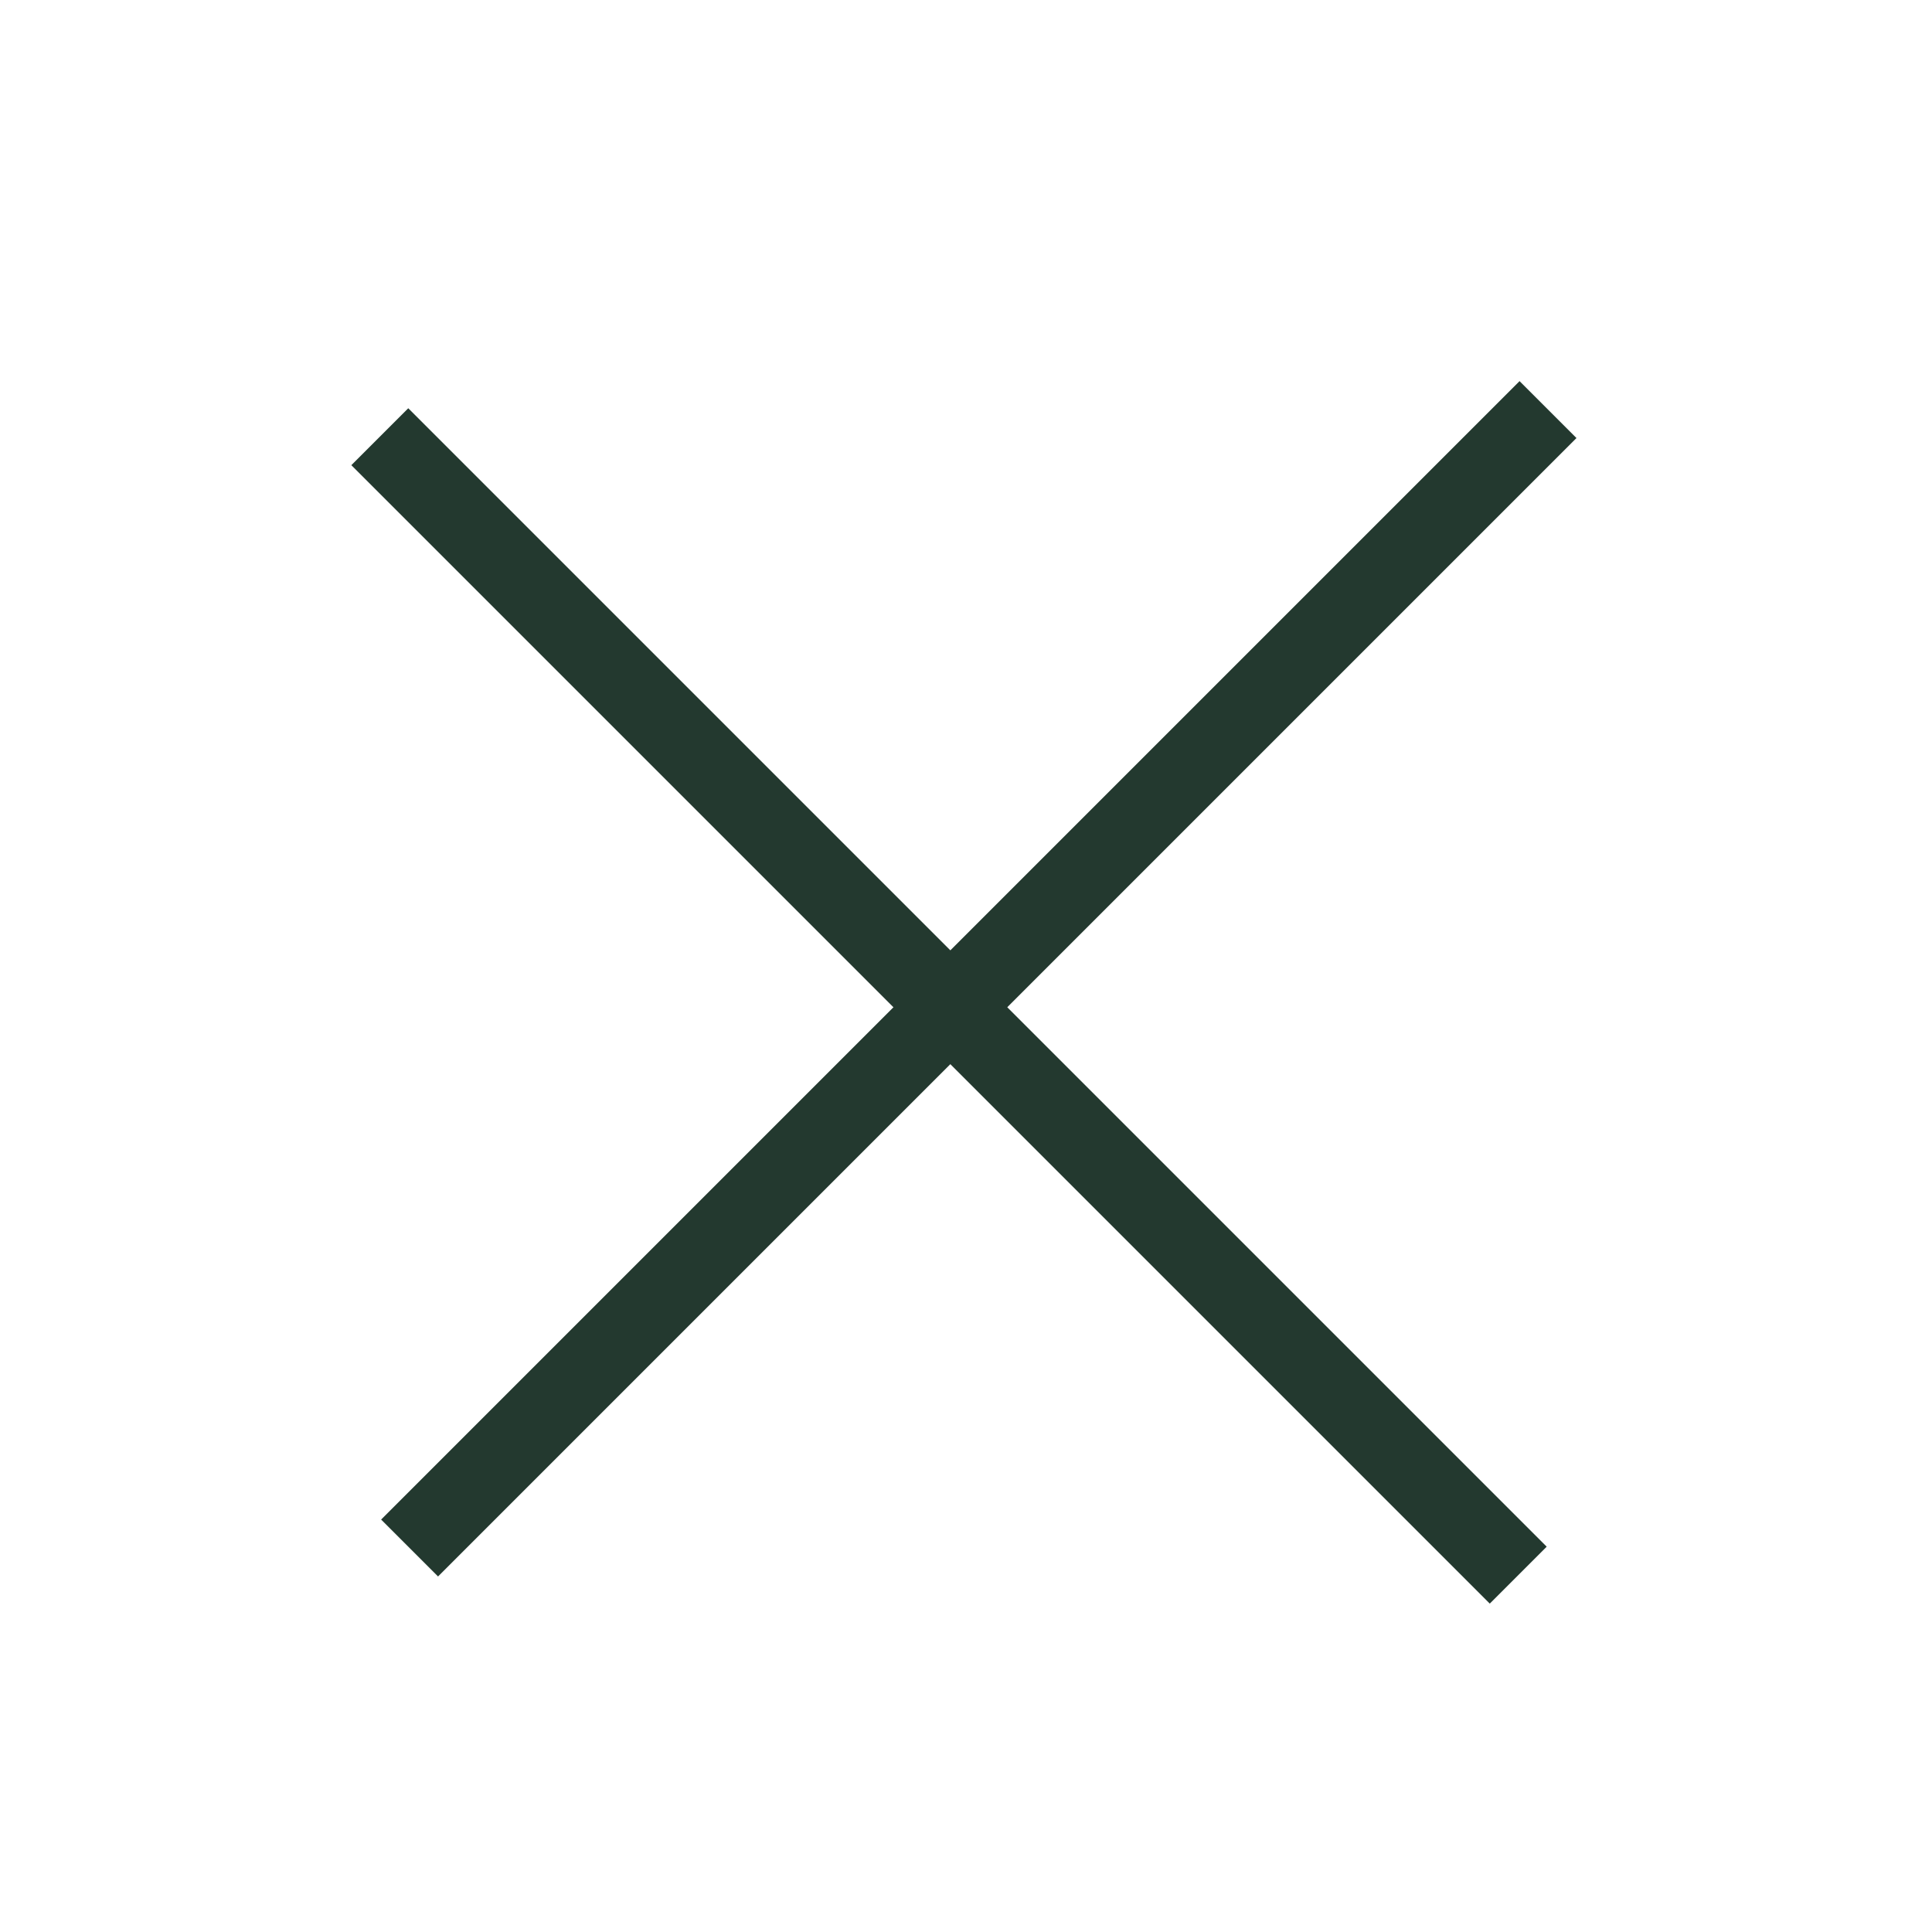
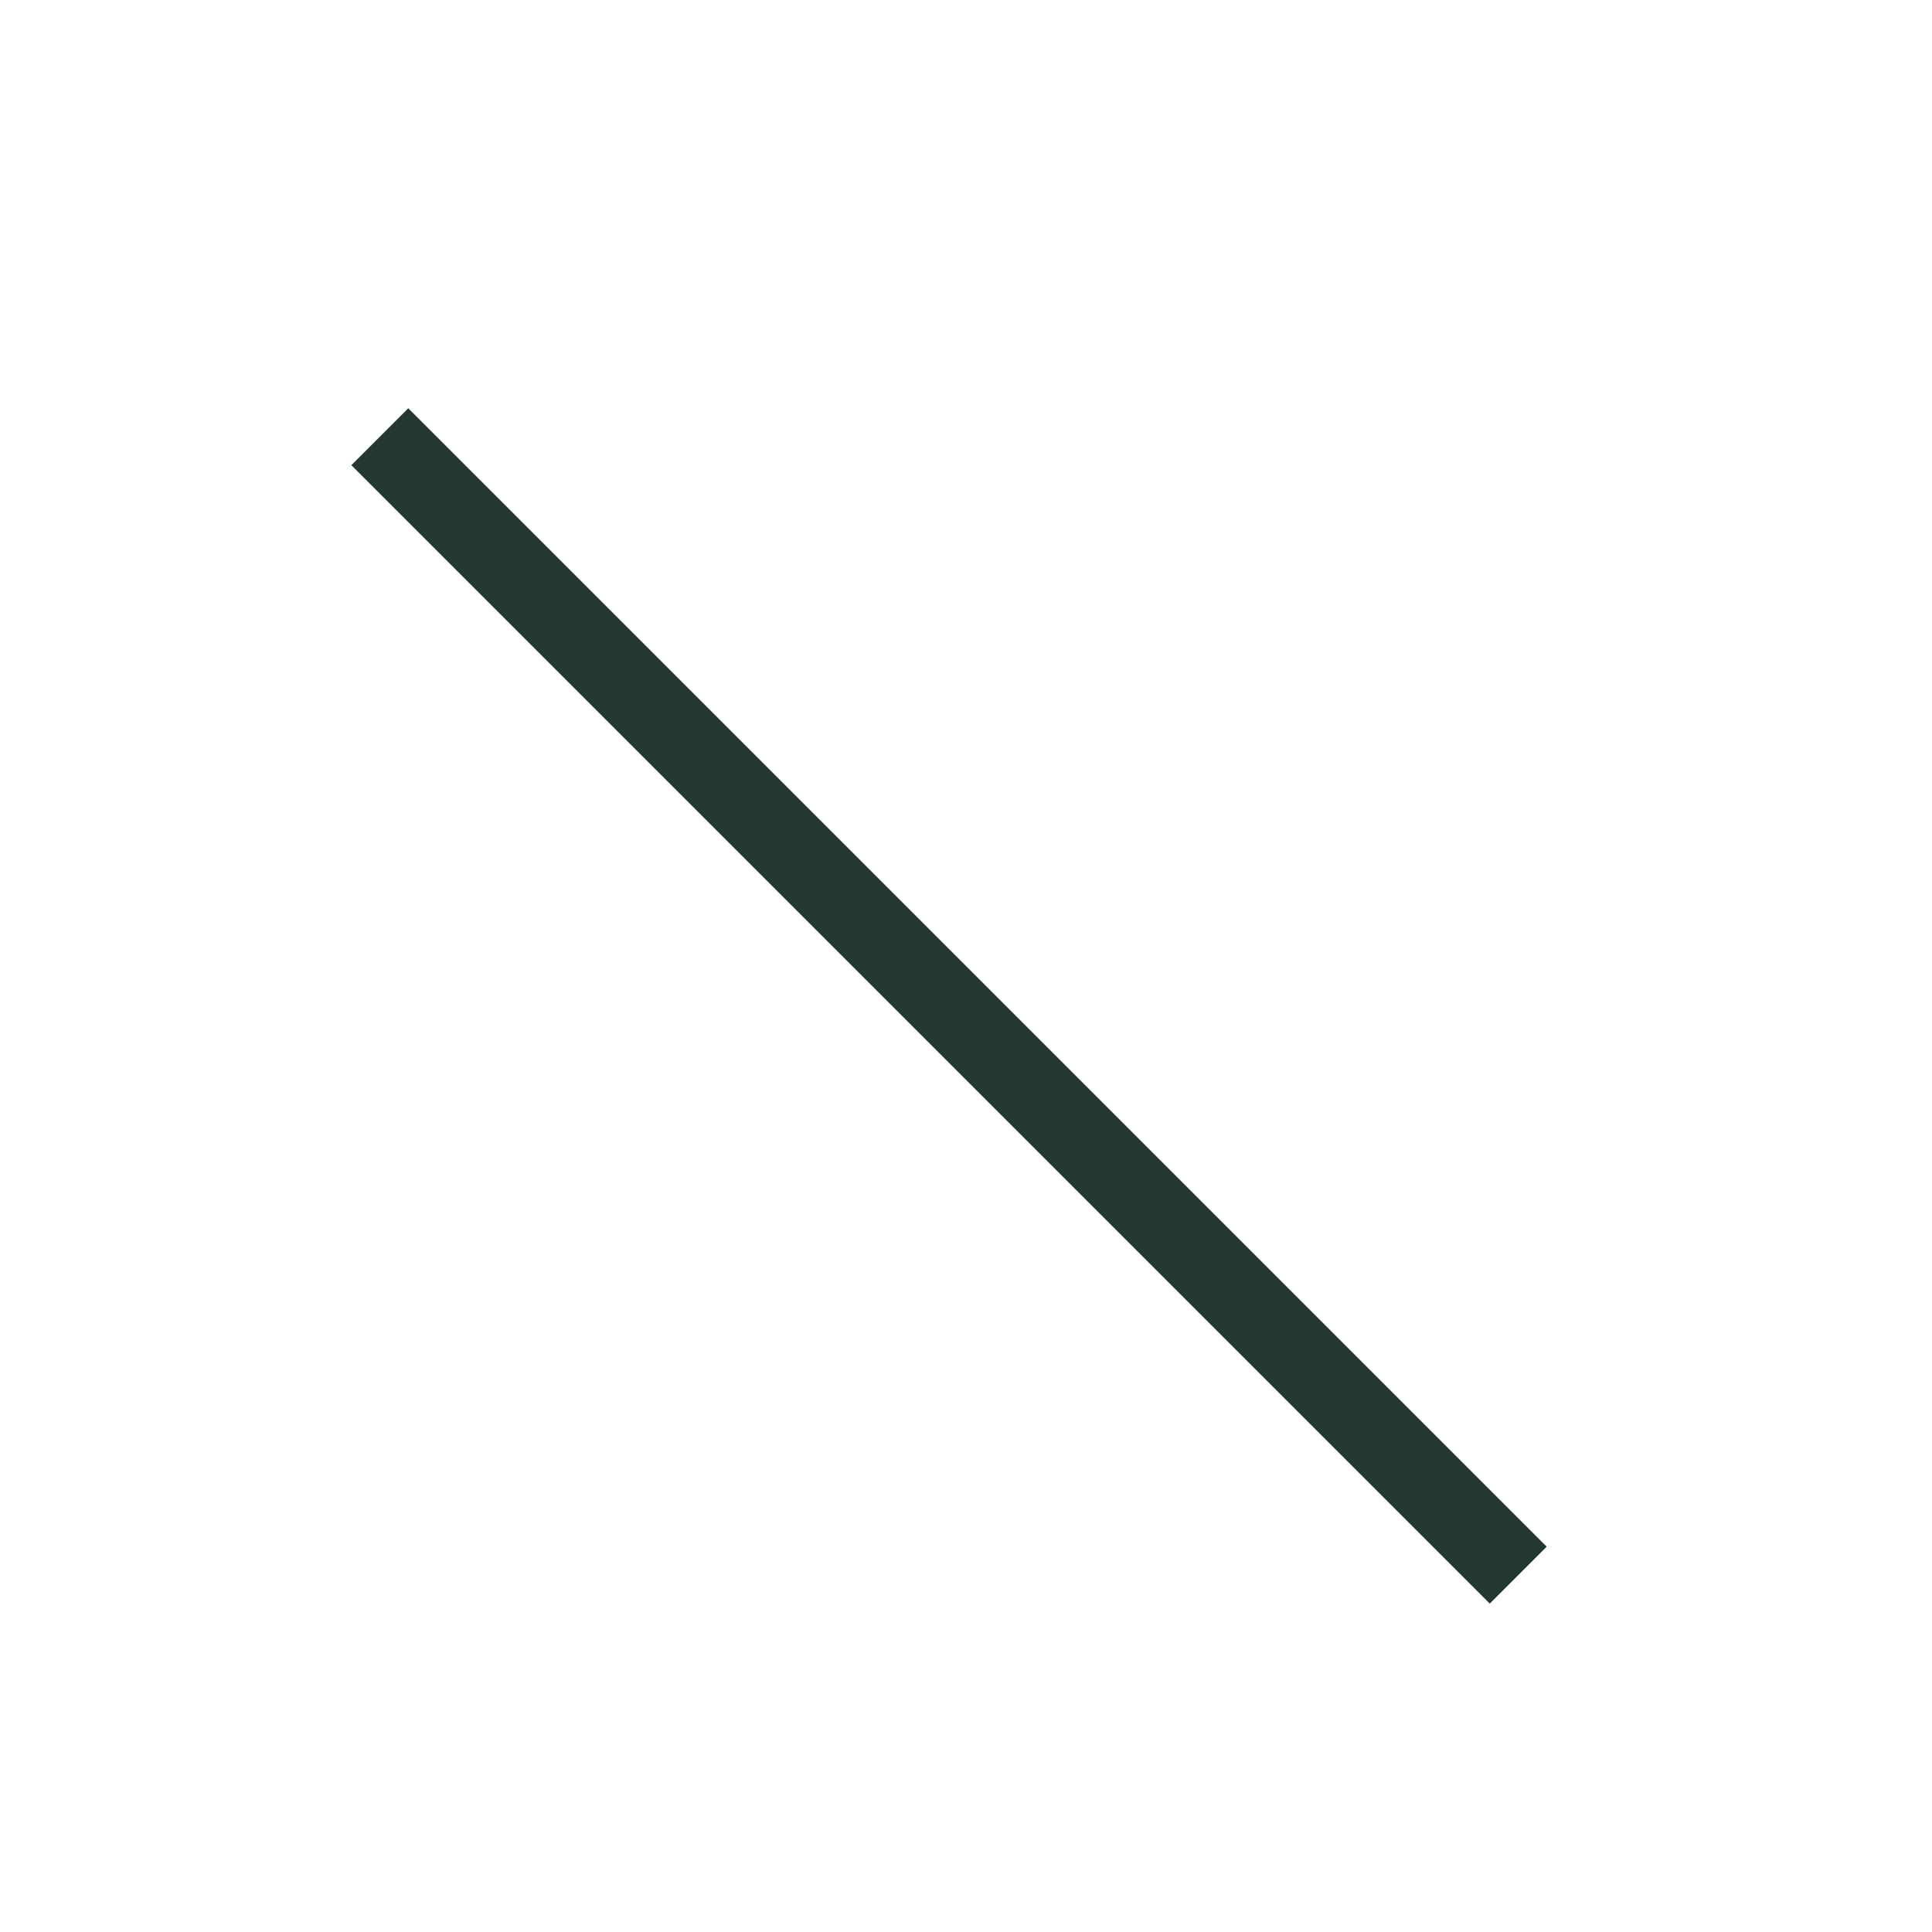
<svg xmlns="http://www.w3.org/2000/svg" width="24" height="24" viewBox="0 0 24 24" fill="none">
-   <line x1="19.23" y1="5.088" x2="5.088" y2="19.23" stroke="#23392F" />
  <line x1="18.86" y1="19.567" x2="4.718" y2="5.425" stroke="#23392F" />
</svg>